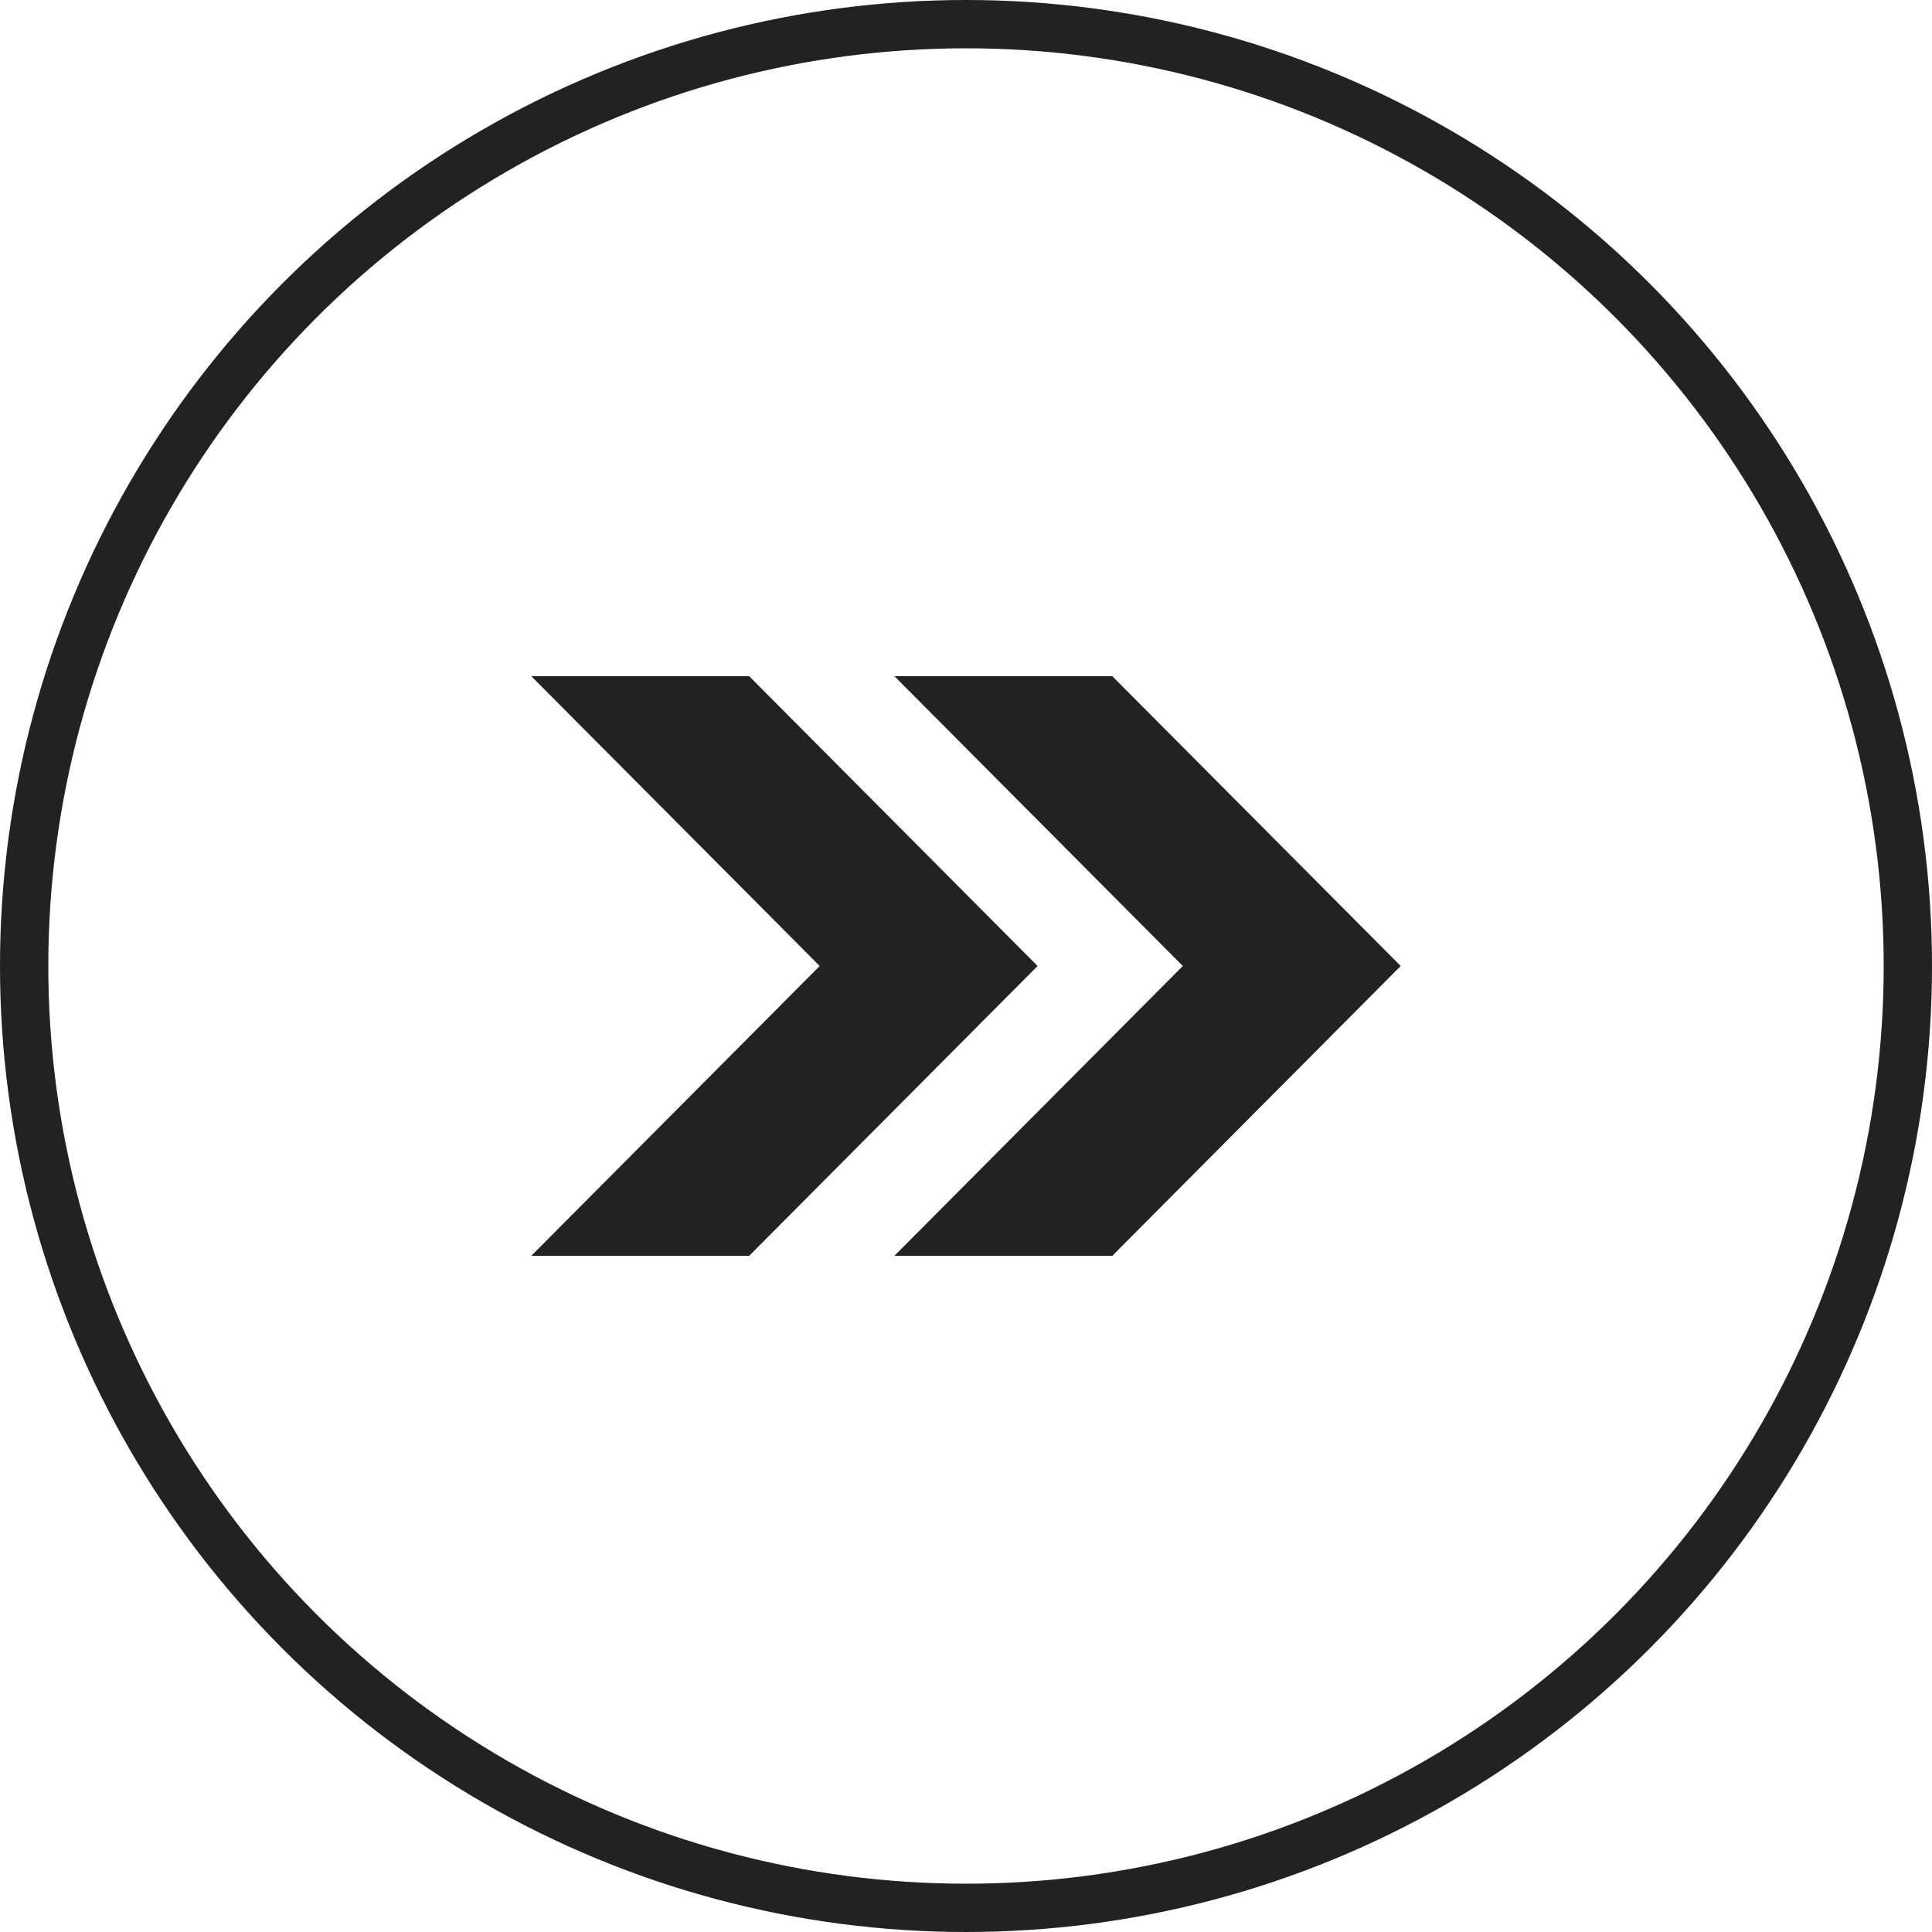
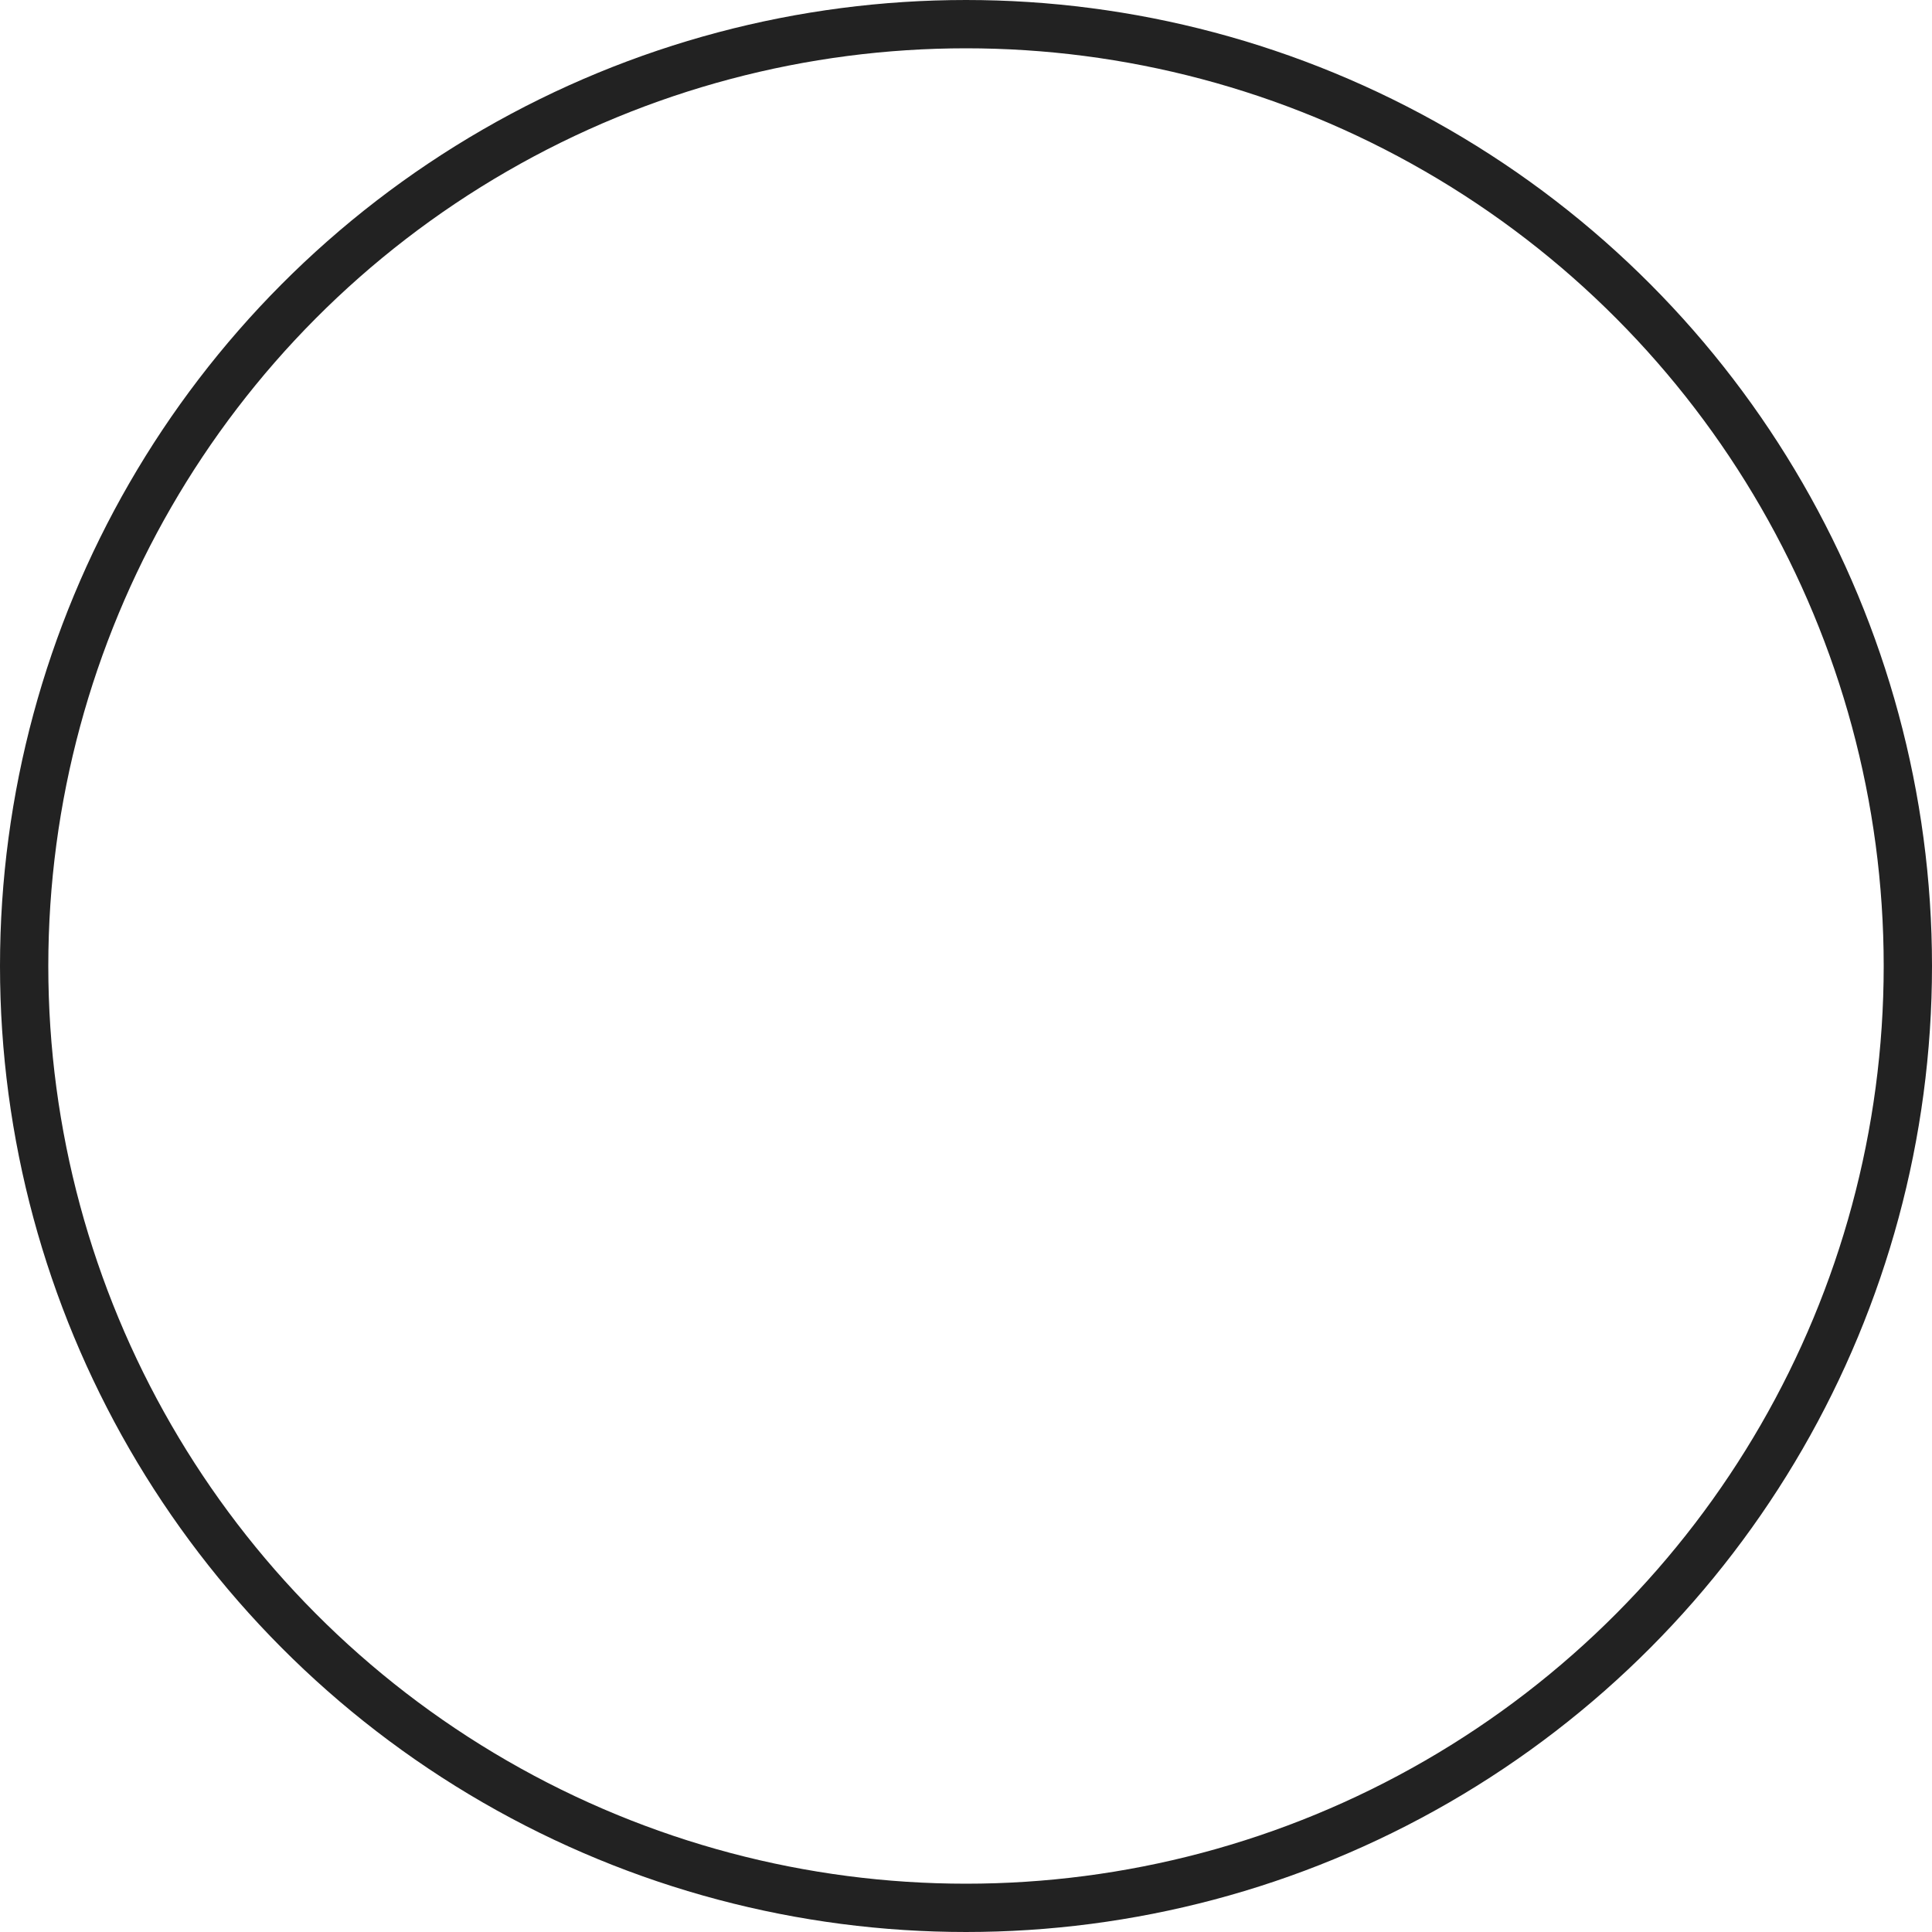
<svg xmlns="http://www.w3.org/2000/svg" width="40" height="40" viewBox="0 0 40 40" fill="none">
  <circle cx="20" cy="20" r="19.5" stroke="#222222" />
-   <path d="M18.518 14H23.029L29 20L23.029 26H18.518L24.489 20L18.518 14ZM11 26H15.511L21.482 20L15.511 14H11L16.971 20L11 26Z" fill="#222222" />
</svg>